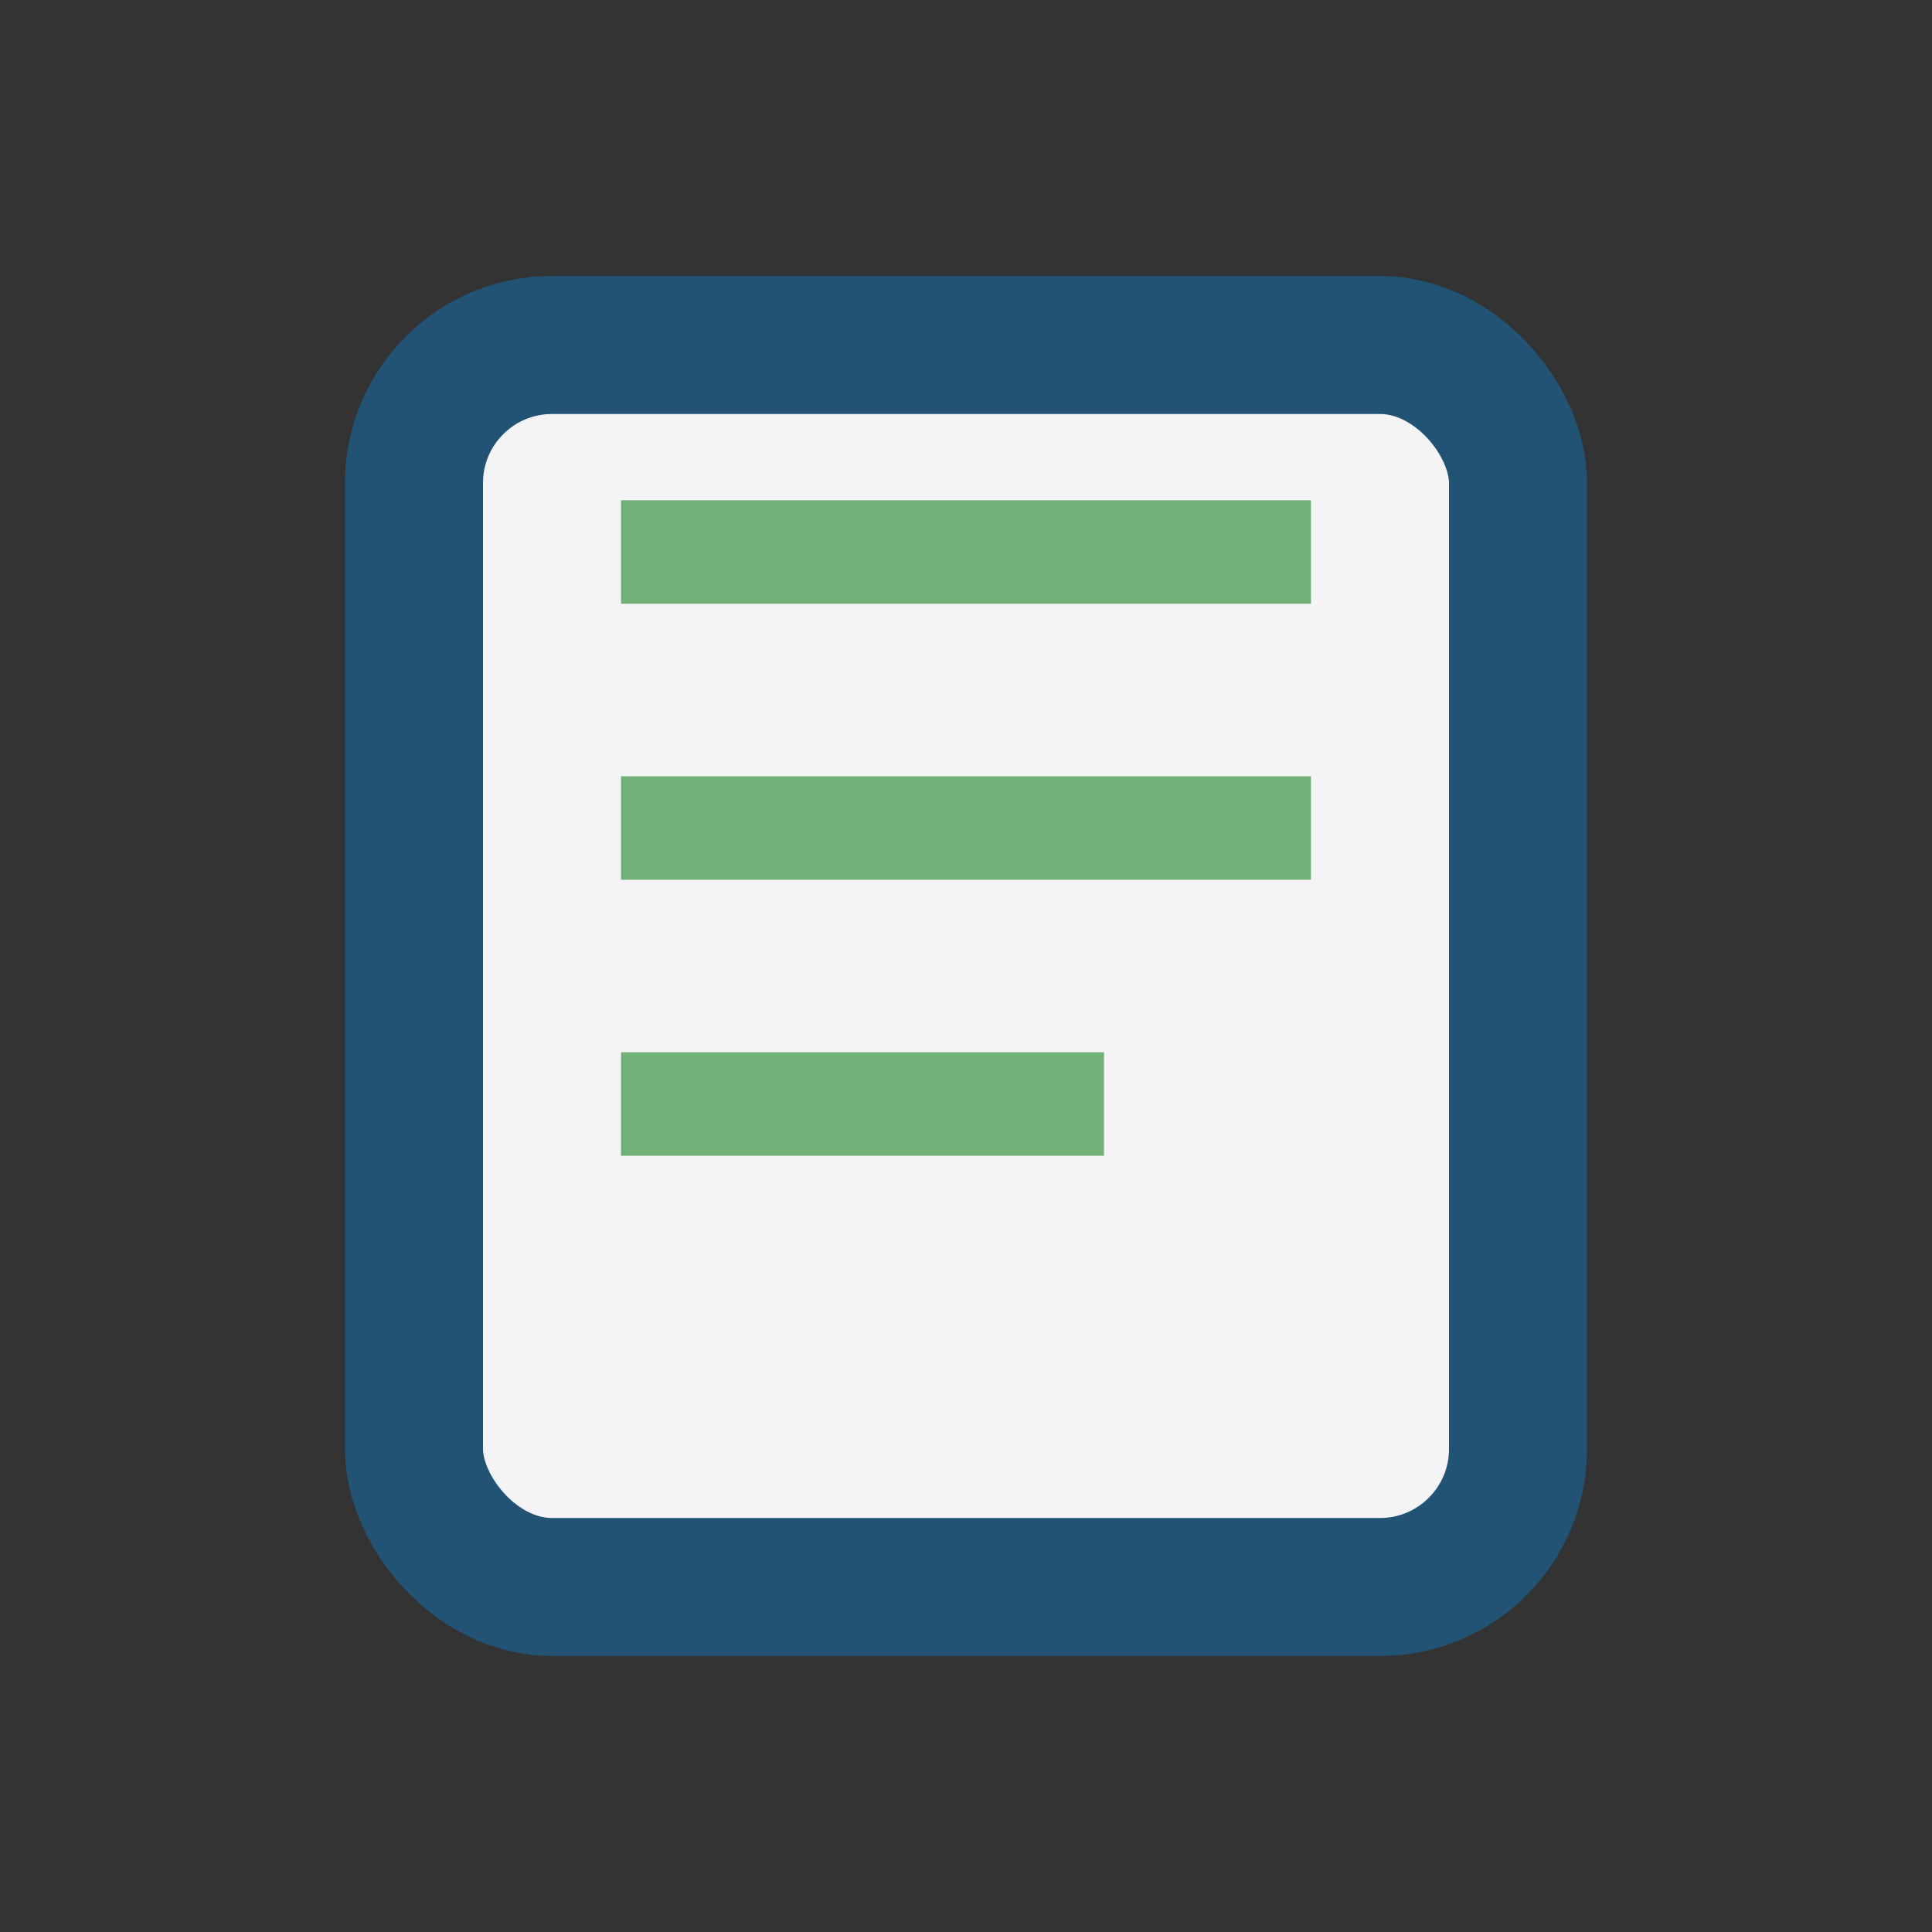
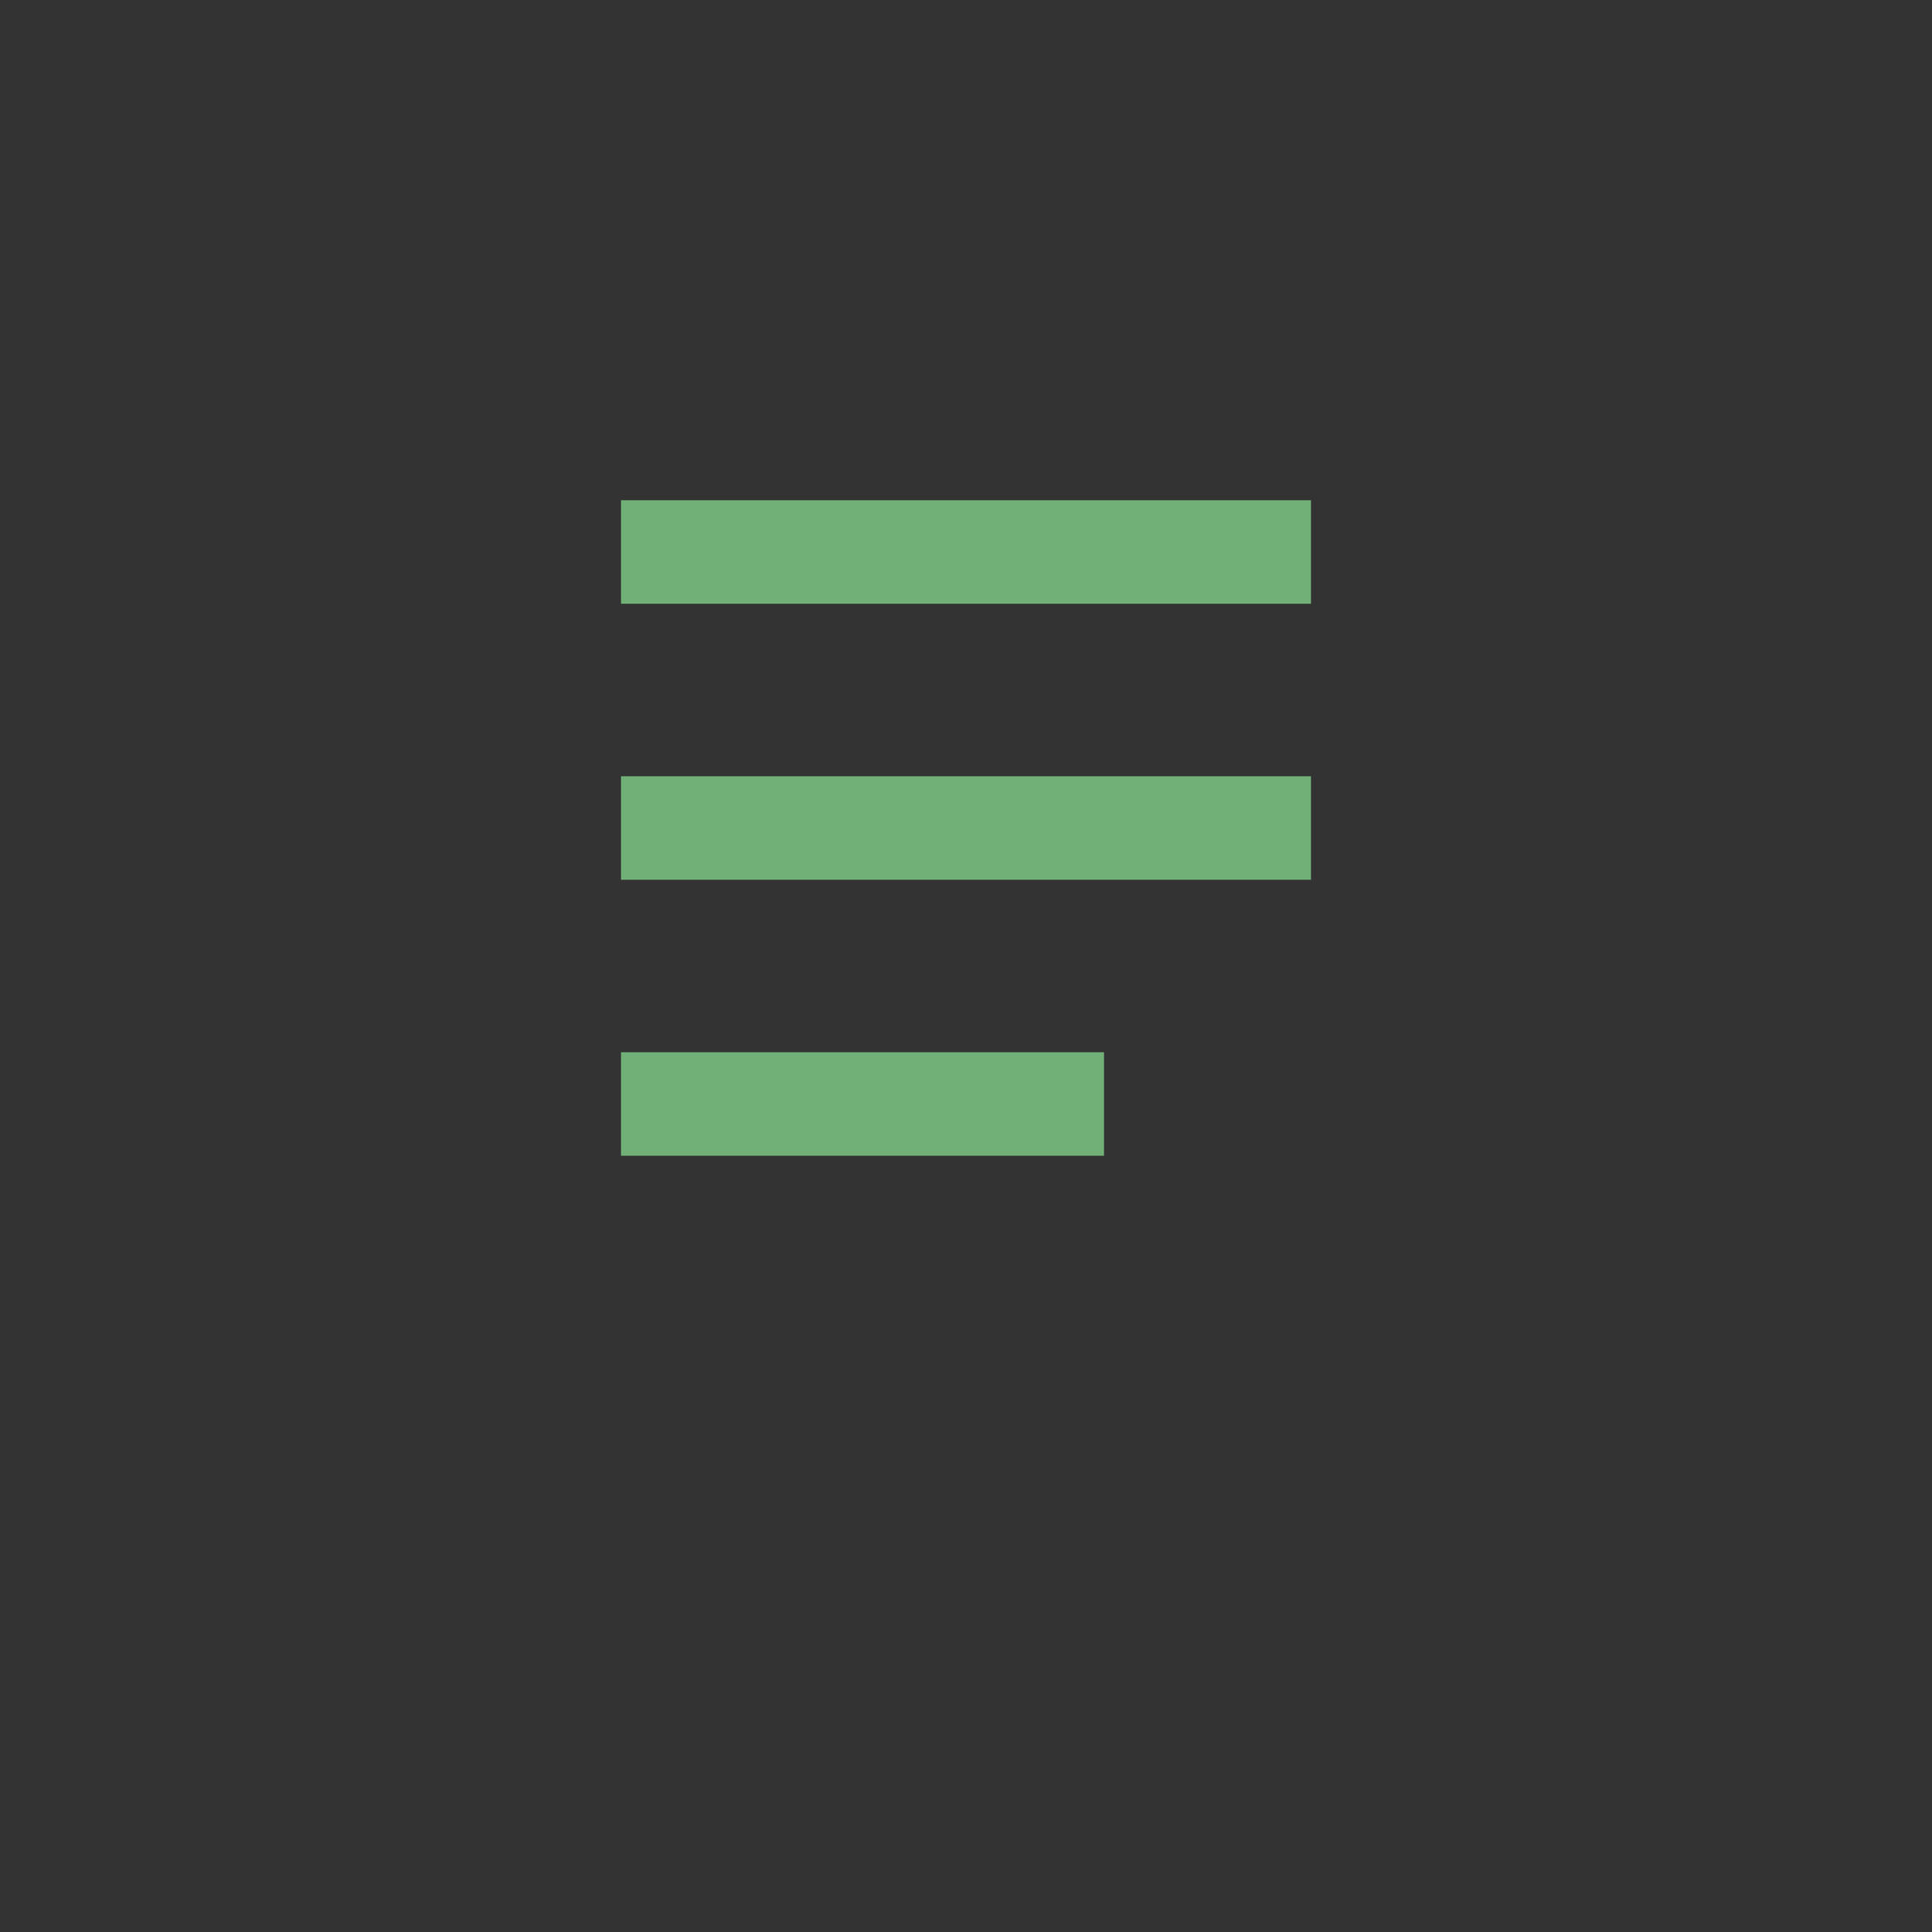
<svg xmlns="http://www.w3.org/2000/svg" width="28" height="28" viewBox="0 0 28 28">
  <rect x="0" y="0" width="28" height="28" fill="#333333" stroke="none" />
-   <rect x="6" y="5" width="16" height="18" rx="2" fill="#F4F4F7" stroke="#225375" stroke-width="2" />
  <path d="M9 8h10M9 12h10M9 16h7" stroke="#71B076" stroke-width="1.5" />
</svg>